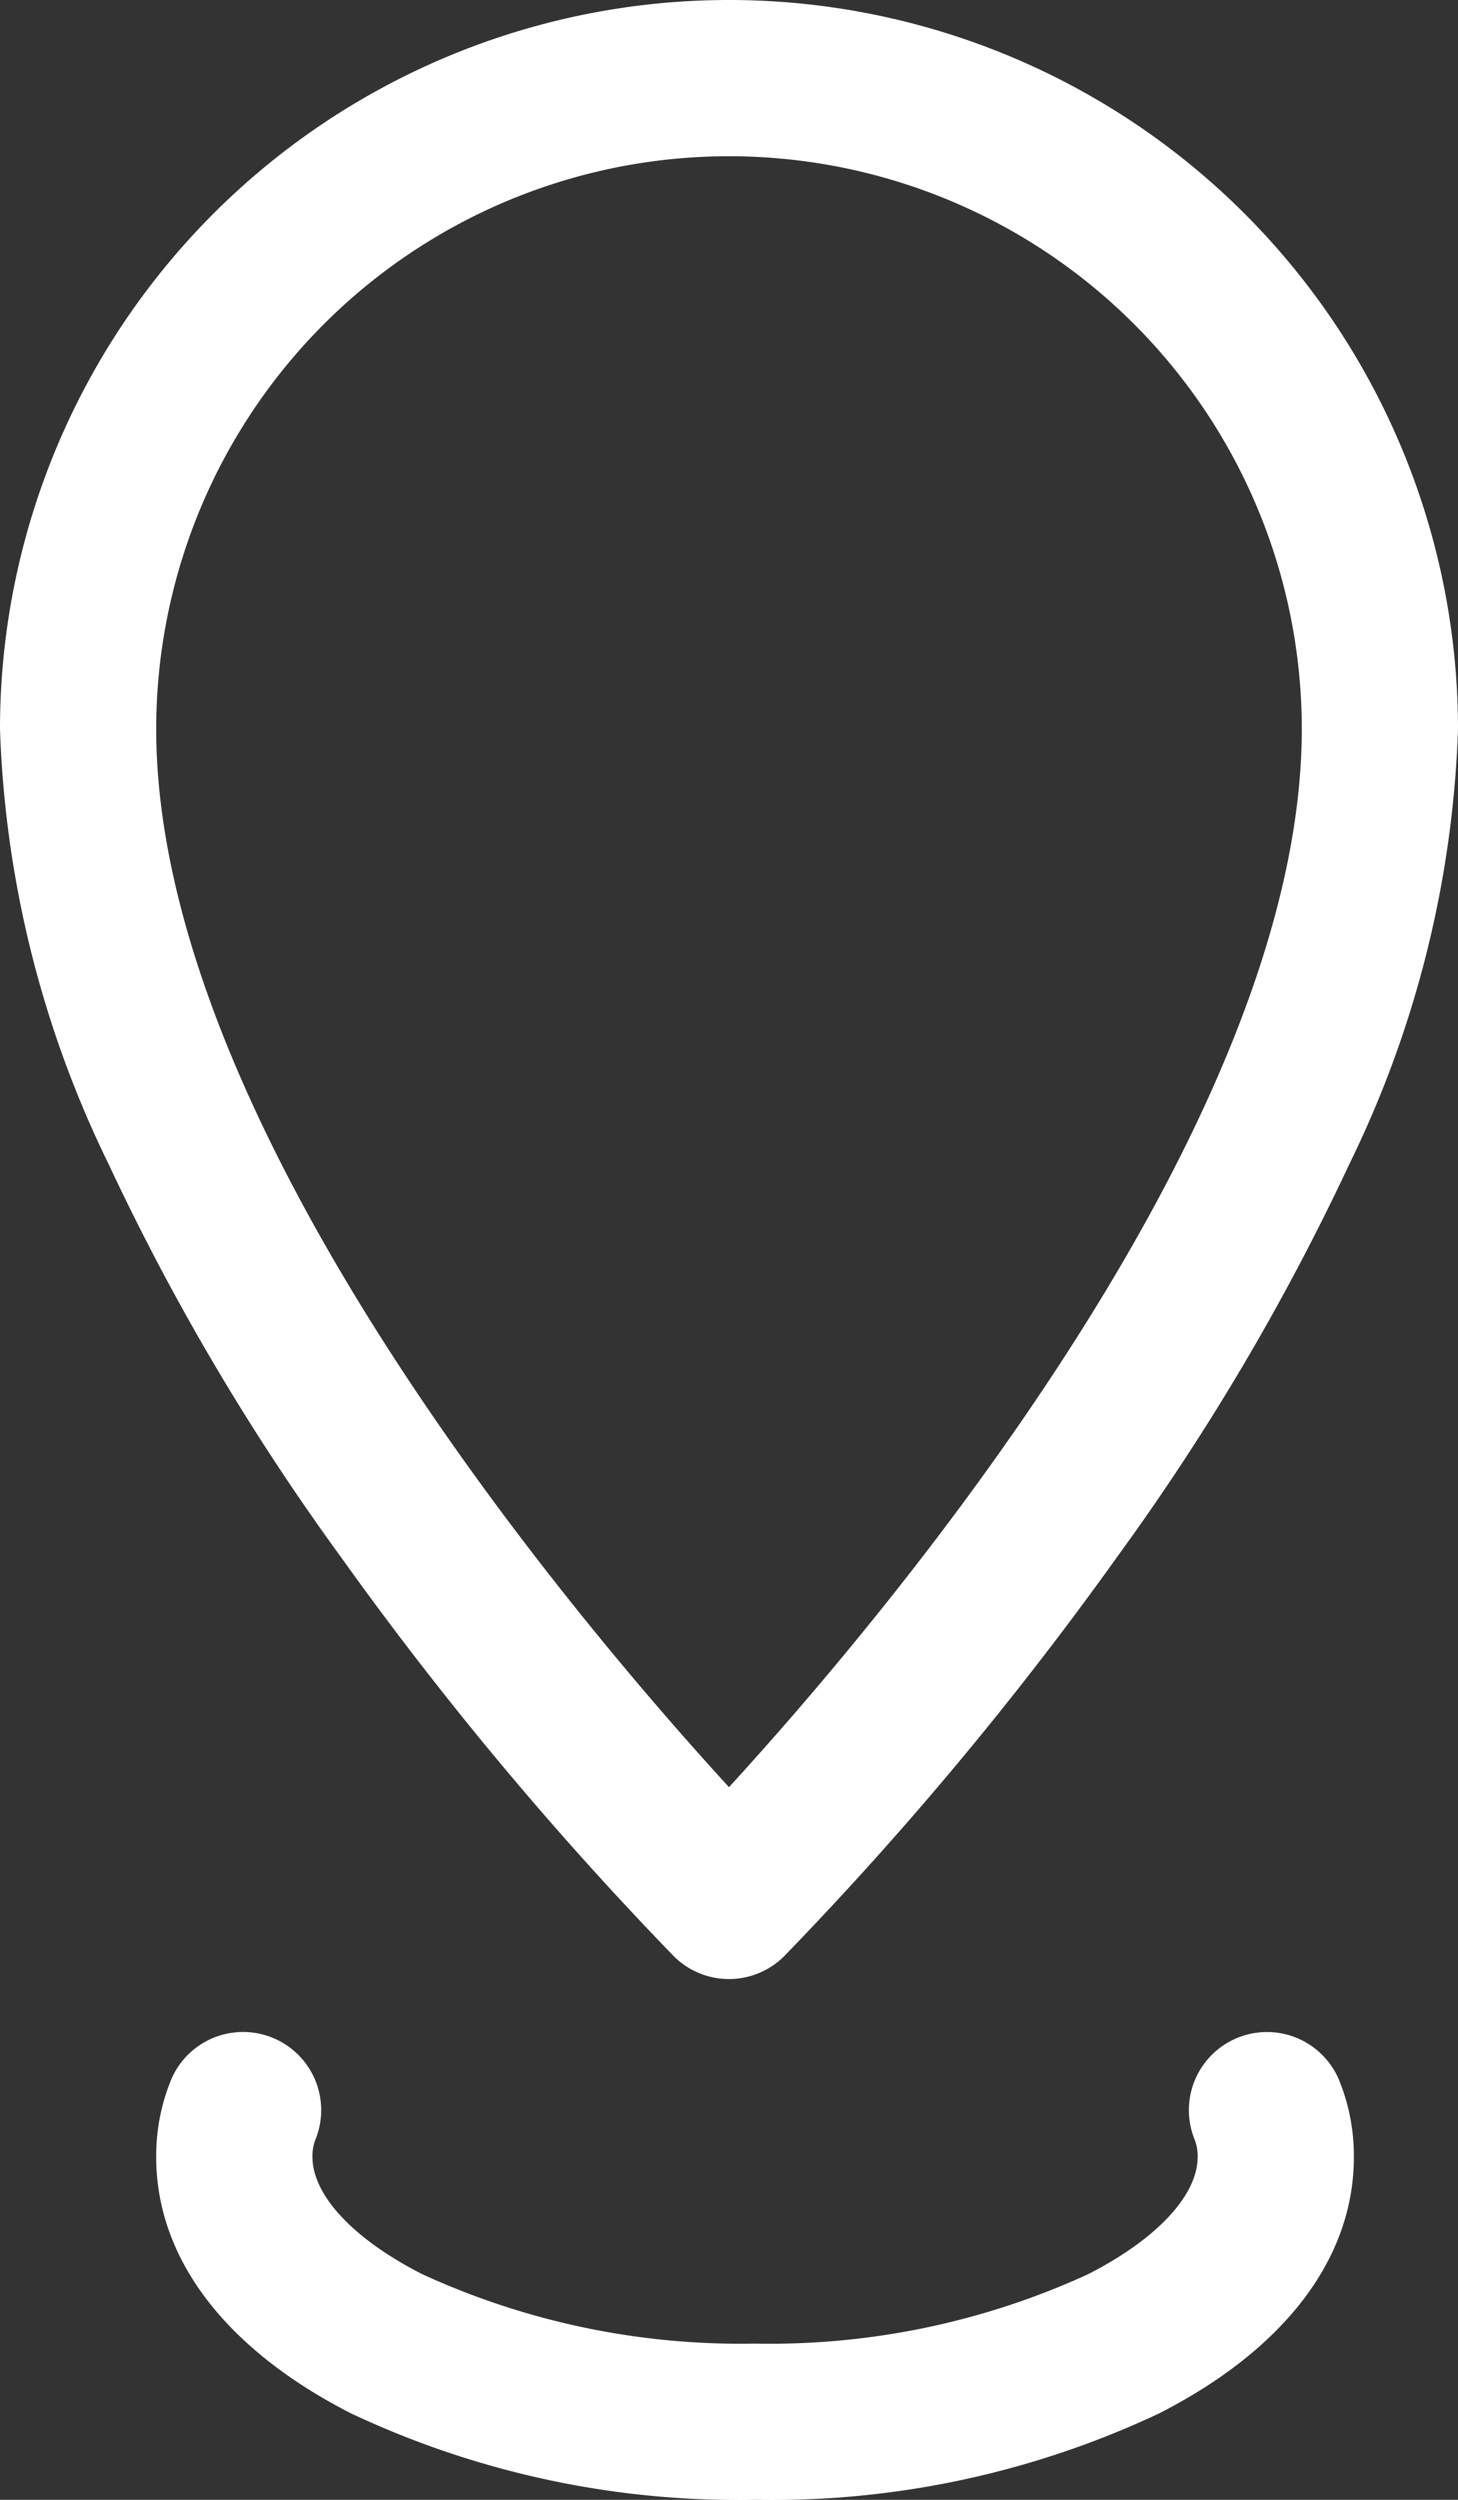
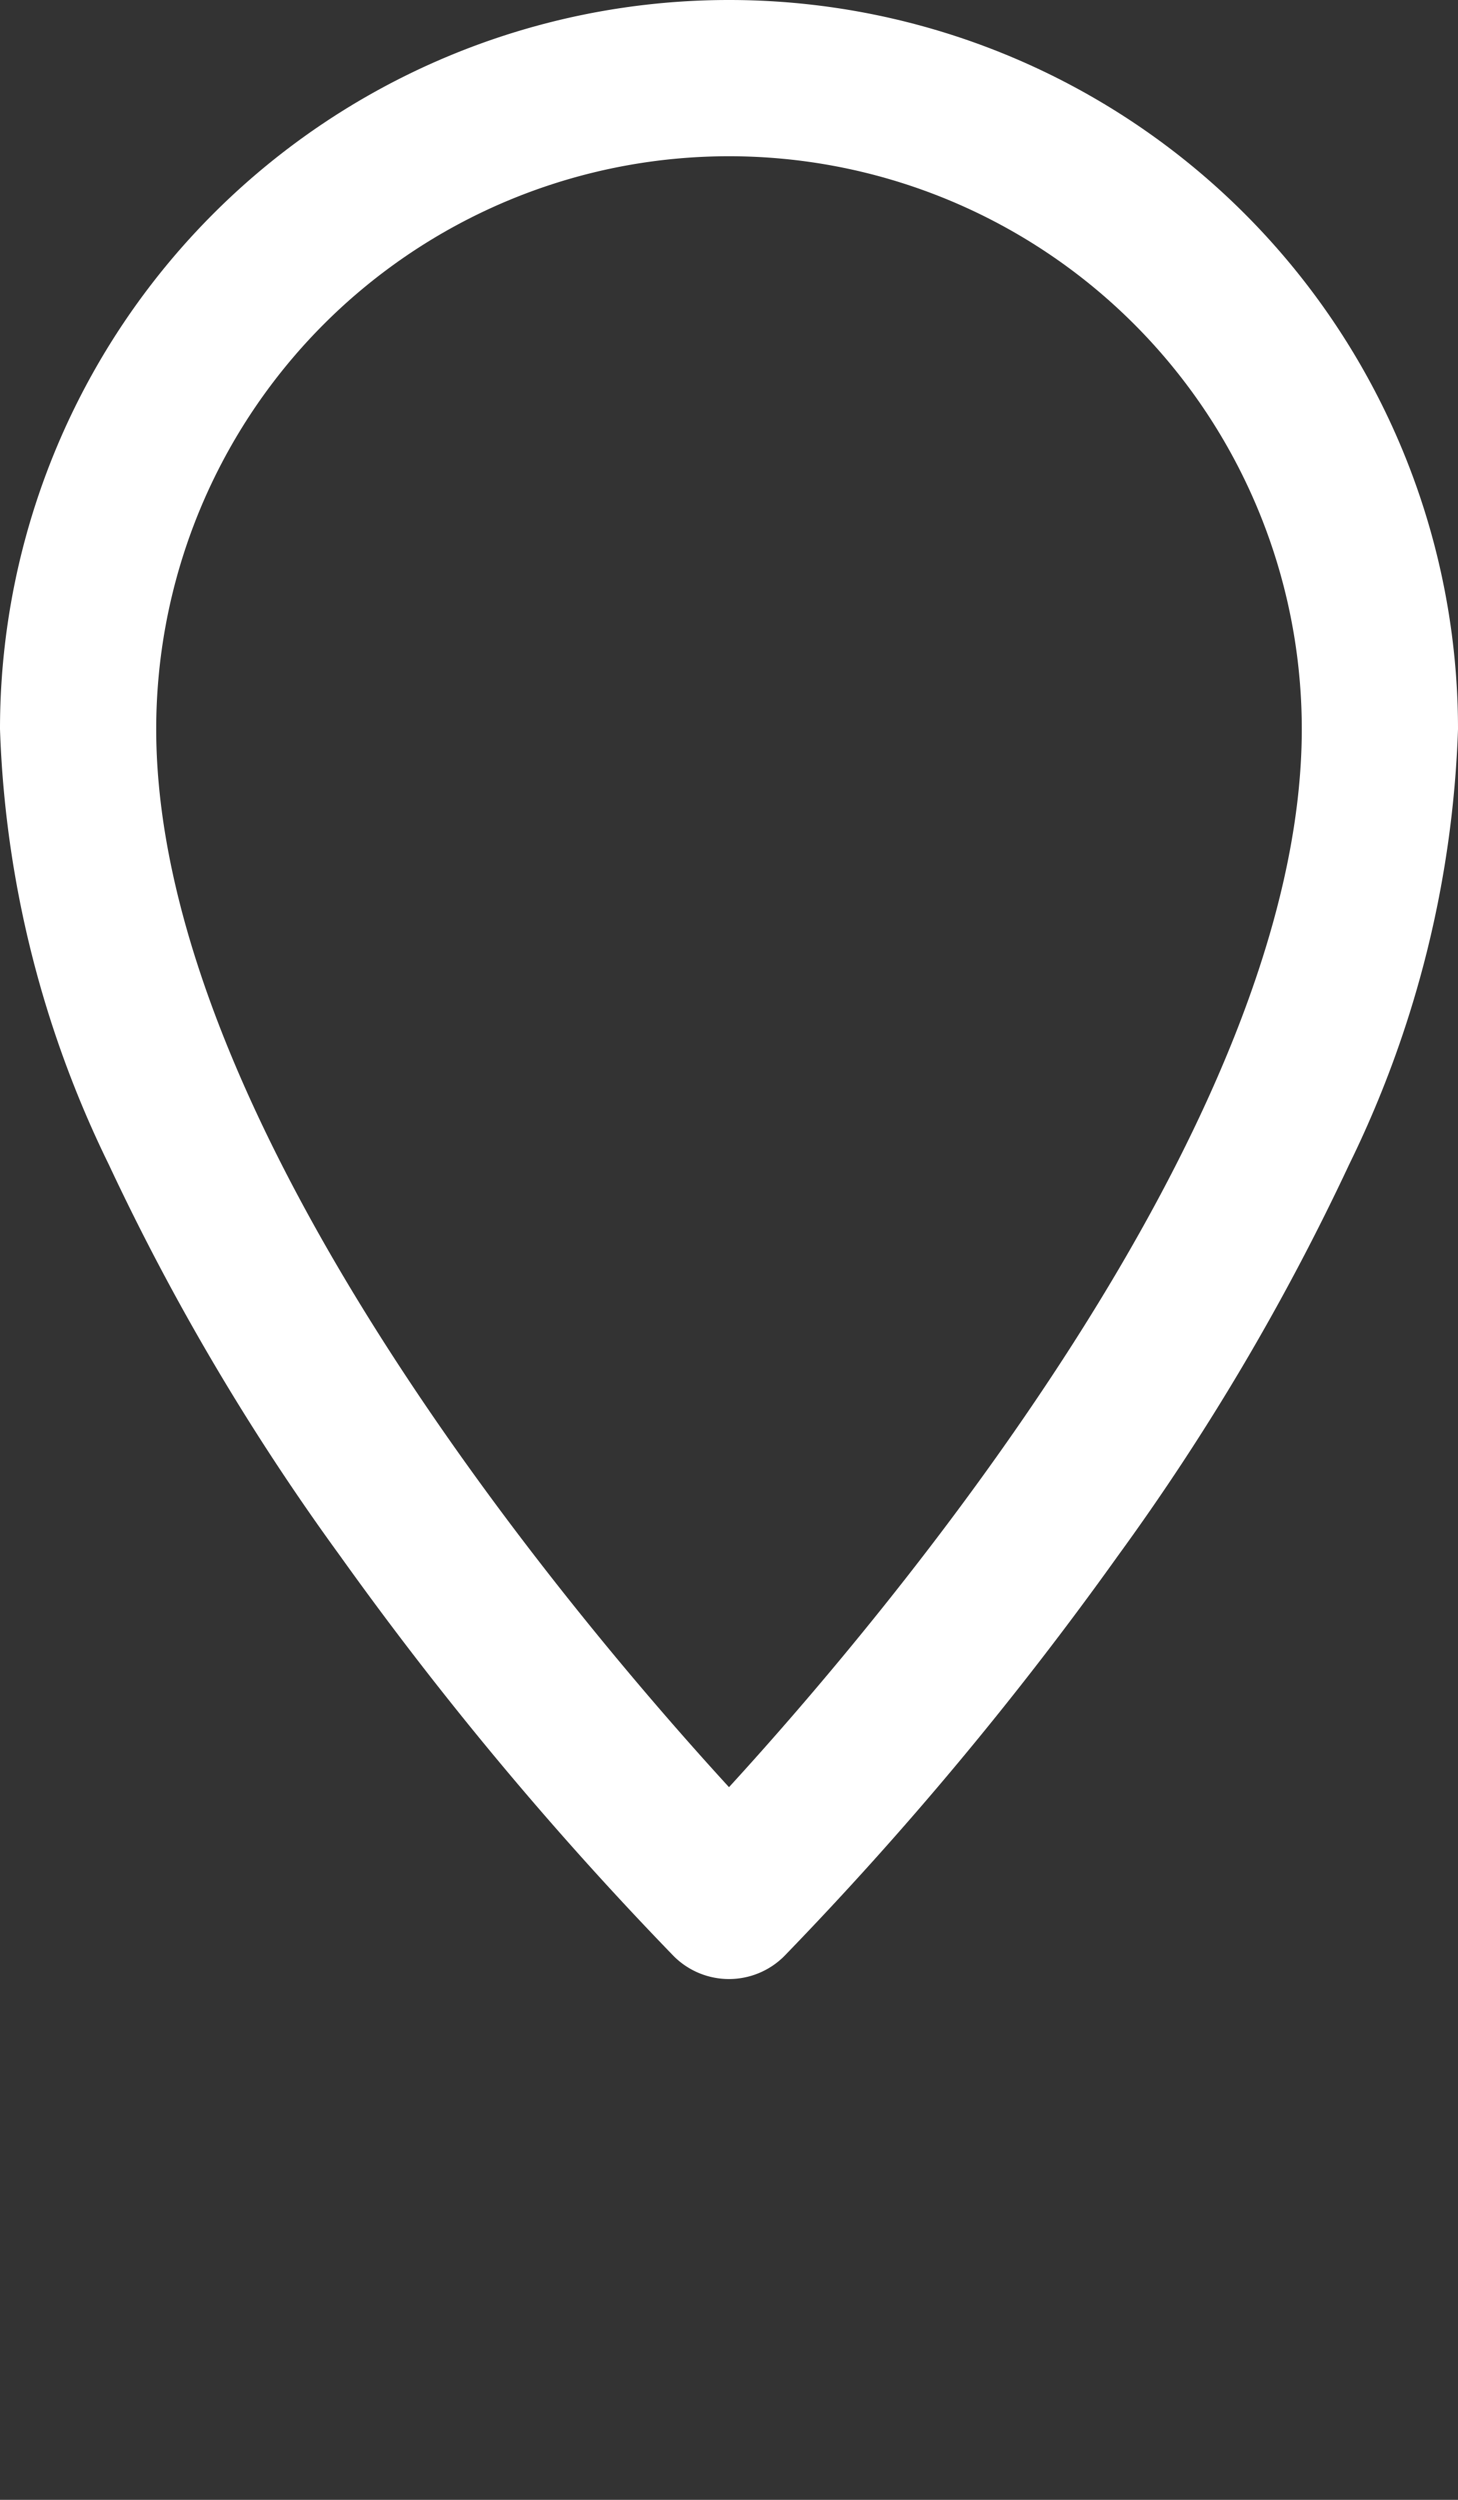
<svg xmlns="http://www.w3.org/2000/svg" width="28" height="48" viewBox="0 0 28 48">
  <rect x="0" y="0" width="28" height="48" fill="#333333" stroke="none" />
  <g id="icon_location" transform="translate(-0.5 -0.5)">
-     <path id="Tracé_273" data-name="Tracé 273" d="M15,48.5a17.452,17.452,0,0,1-7.753-1.657C4.834,45.614,3.5,43.866,3.5,41.922a3.853,3.853,0,0,1,.286-1.488,1.5,1.5,0,0,1,2.778,1.132A.868.868,0,0,0,6.5,41.9s0,.008,0,.013c0,.739.788,1.582,2.109,2.254A14.638,14.638,0,0,0,15,45.5a14.638,14.638,0,0,0,6.391-1.33c1.321-.673,2.109-1.515,2.109-2.254q0-.006,0-.013a.866.866,0,0,0-.064-.336,1.5,1.5,0,0,1,2.778-1.132,3.851,3.851,0,0,1,.286,1.487c0,1.945-1.333,3.693-3.747,4.922A17.452,17.452,0,0,1,15,48.5Z" fill="#fff" />
    <path id="Tracé_274" data-name="Tracé 274" d="M14.5.5a14,14,0,0,1,14,14,20.537,20.537,0,0,1-2.088,8.355,45.656,45.656,0,0,1-4.442,7.517,66.981,66.981,0,0,1-6.41,7.689,1.5,1.5,0,0,1-2.121,0,66.981,66.981,0,0,1-6.41-7.689,45.656,45.656,0,0,1-4.442-7.517A20.537,20.537,0,0,1,.5,14.5a14,14,0,0,1,14-14Zm0,34.316C17.444,31.6,25.5,22.1,25.5,14.5a11,11,0,0,0-22,0C3.5,22.115,11.555,31.6,14.5,34.816Z" fill="#fff" />
  </g>
</svg>